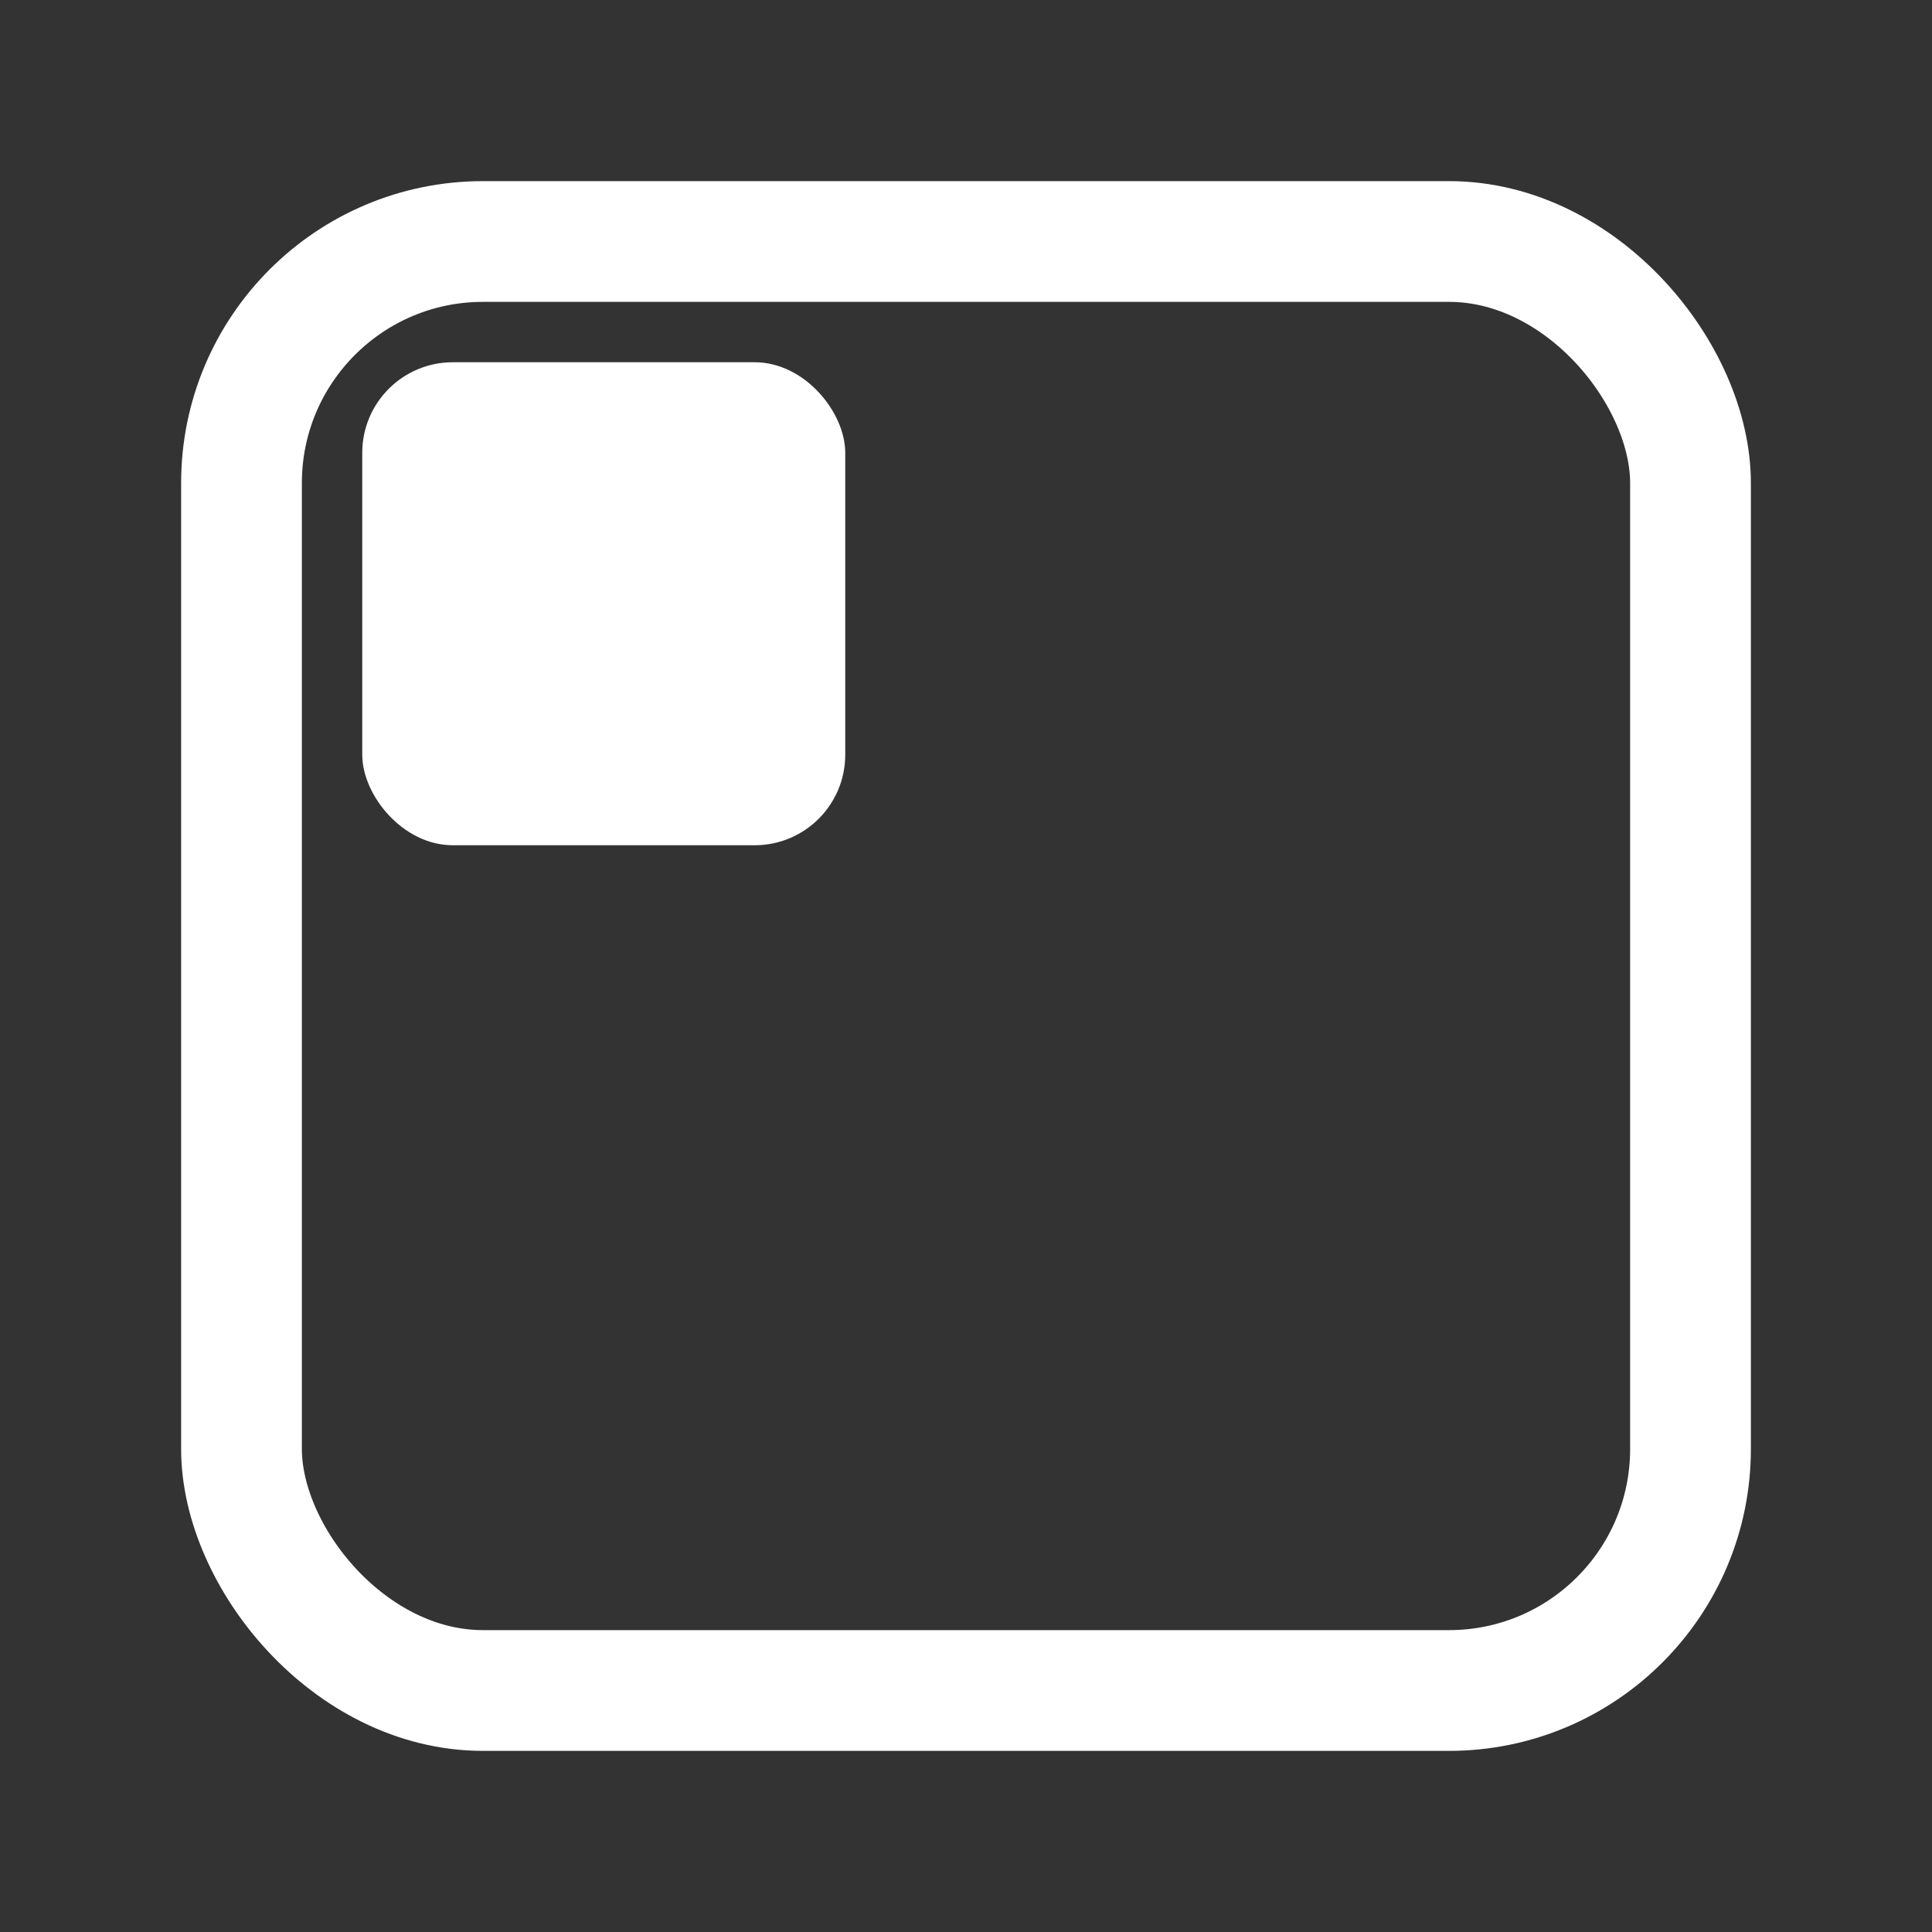
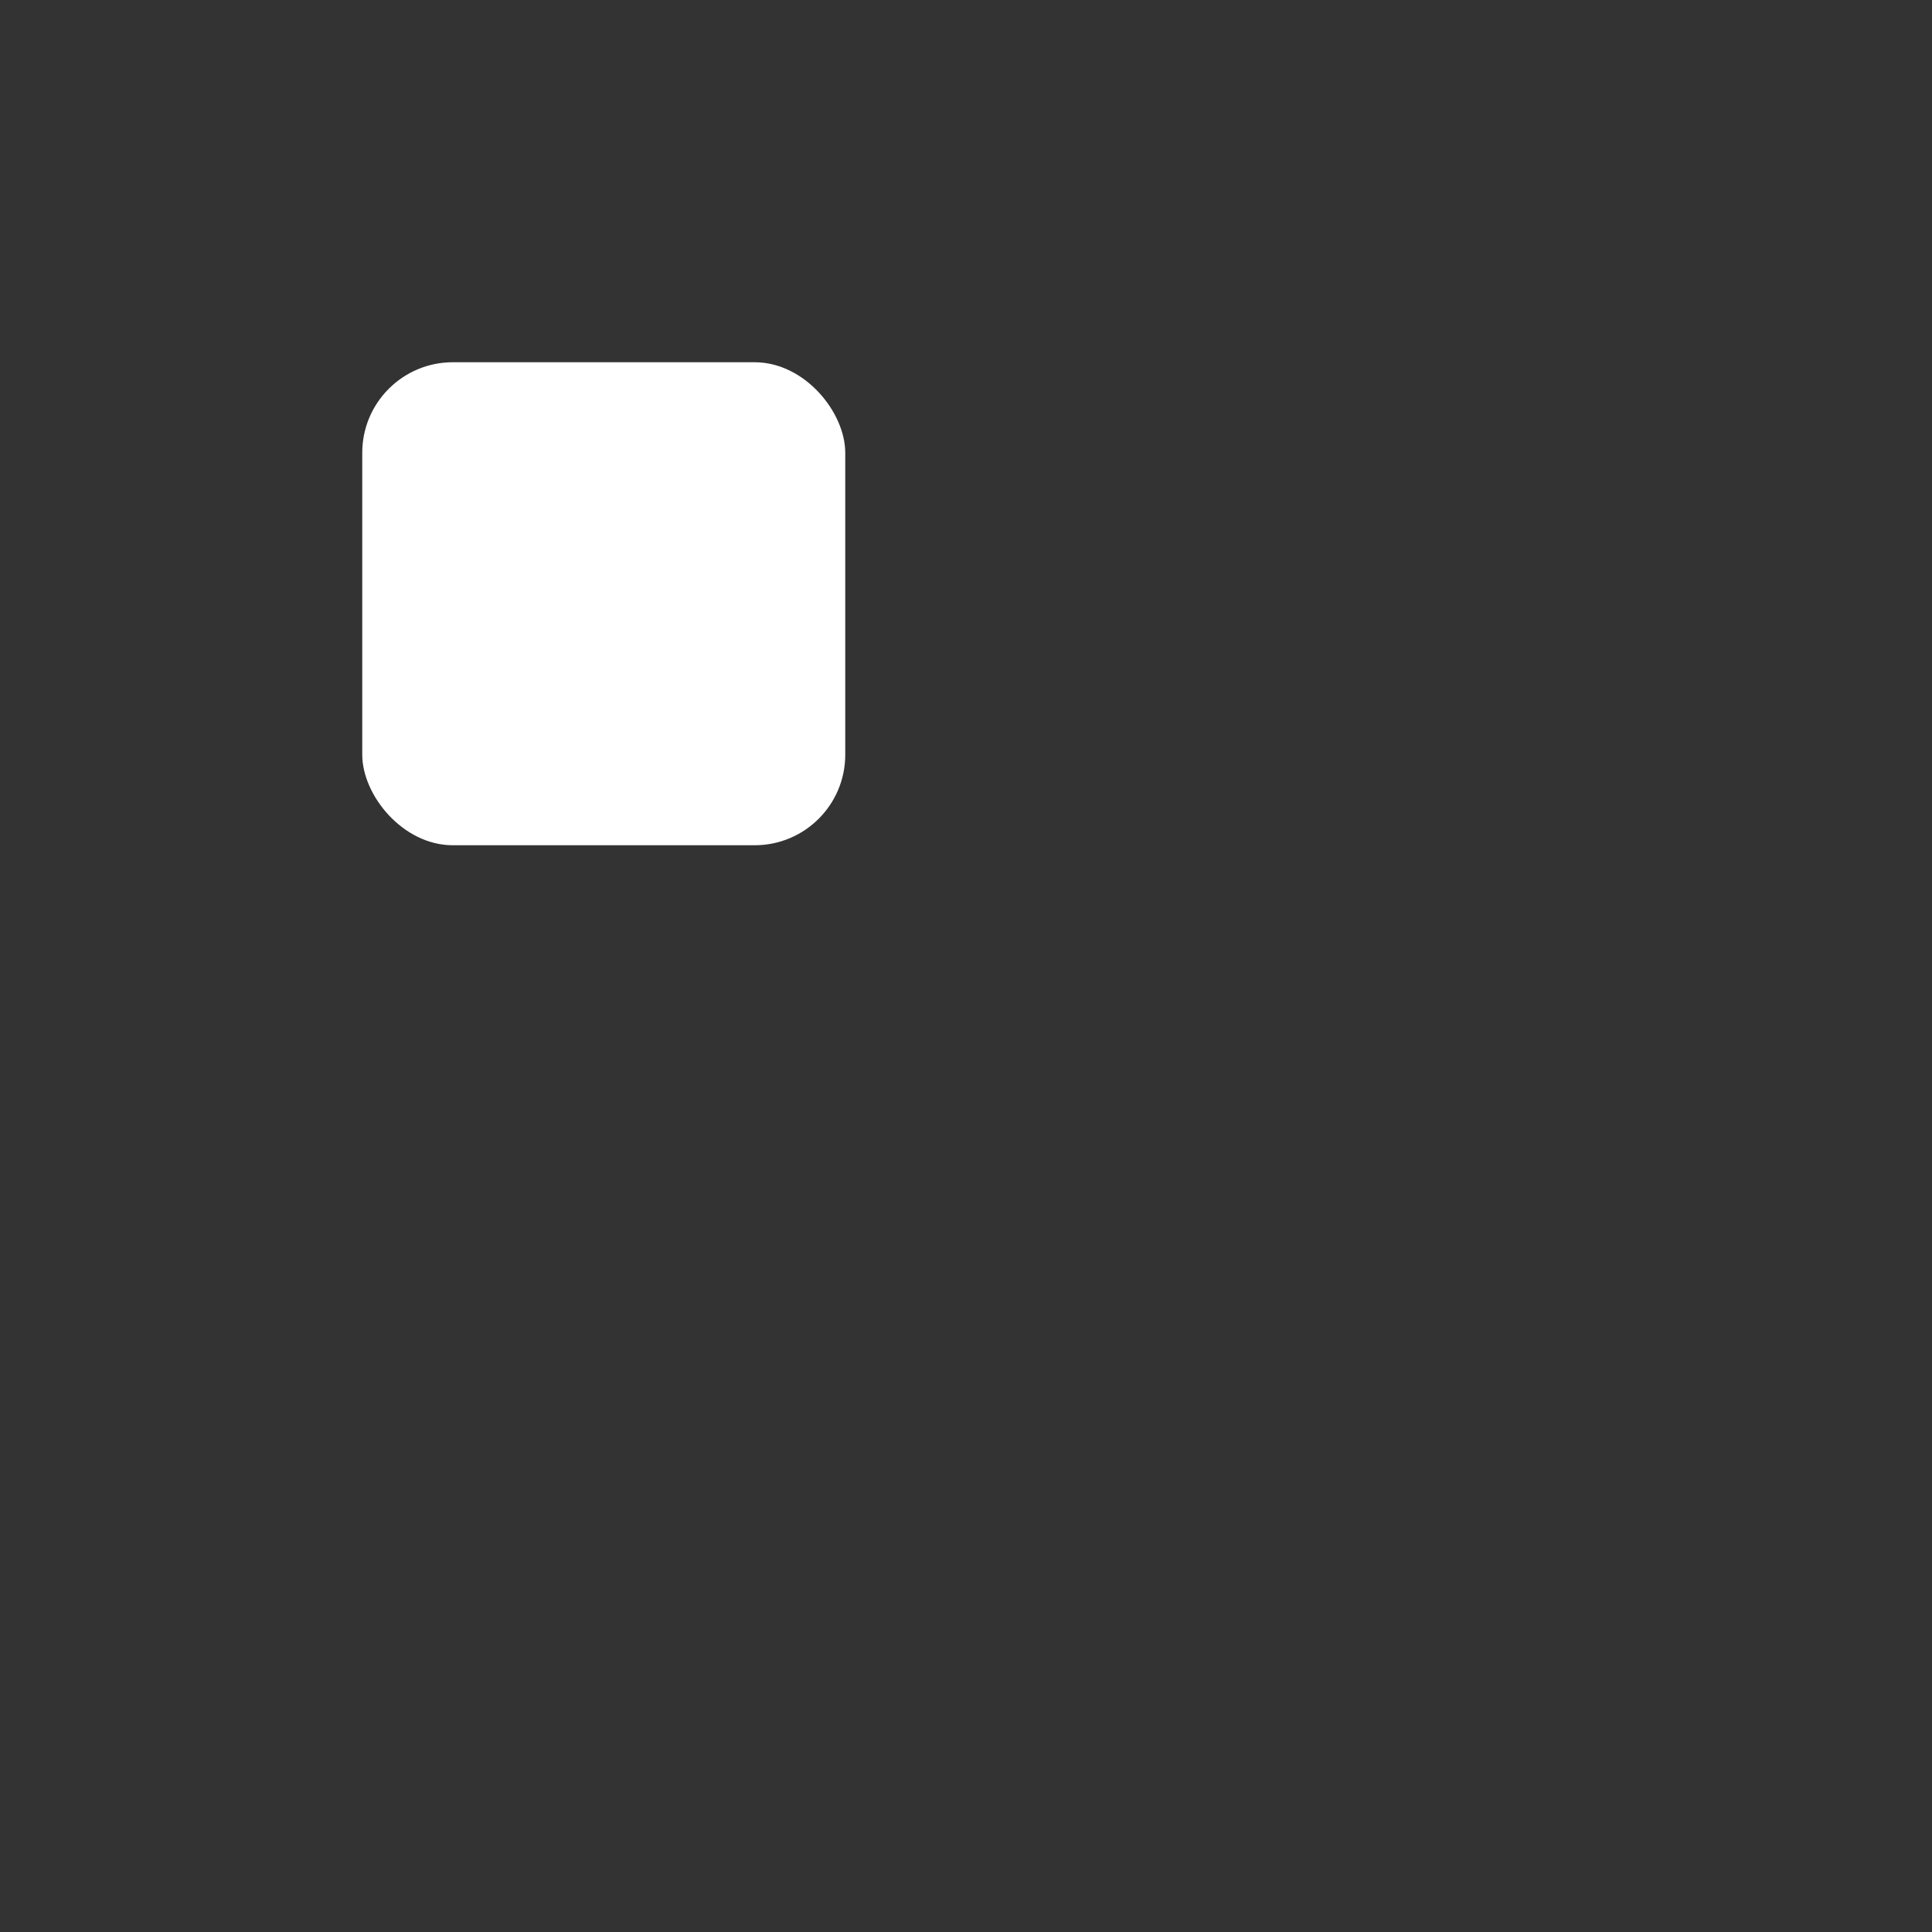
<svg xmlns="http://www.w3.org/2000/svg" width="32" height="32" viewBox="0 0 32 32" fill="none">
  <rect x="0" y="0" width="32" height="32" fill="#333333" stroke="none" />
-   <rect x="4" y="4" width="24" height="24" rx="4" stroke="white" stroke-width="2" fill="none" />
  <rect x="6" y="6" width="8" height="8" rx="1.5" fill="white" />
</svg>